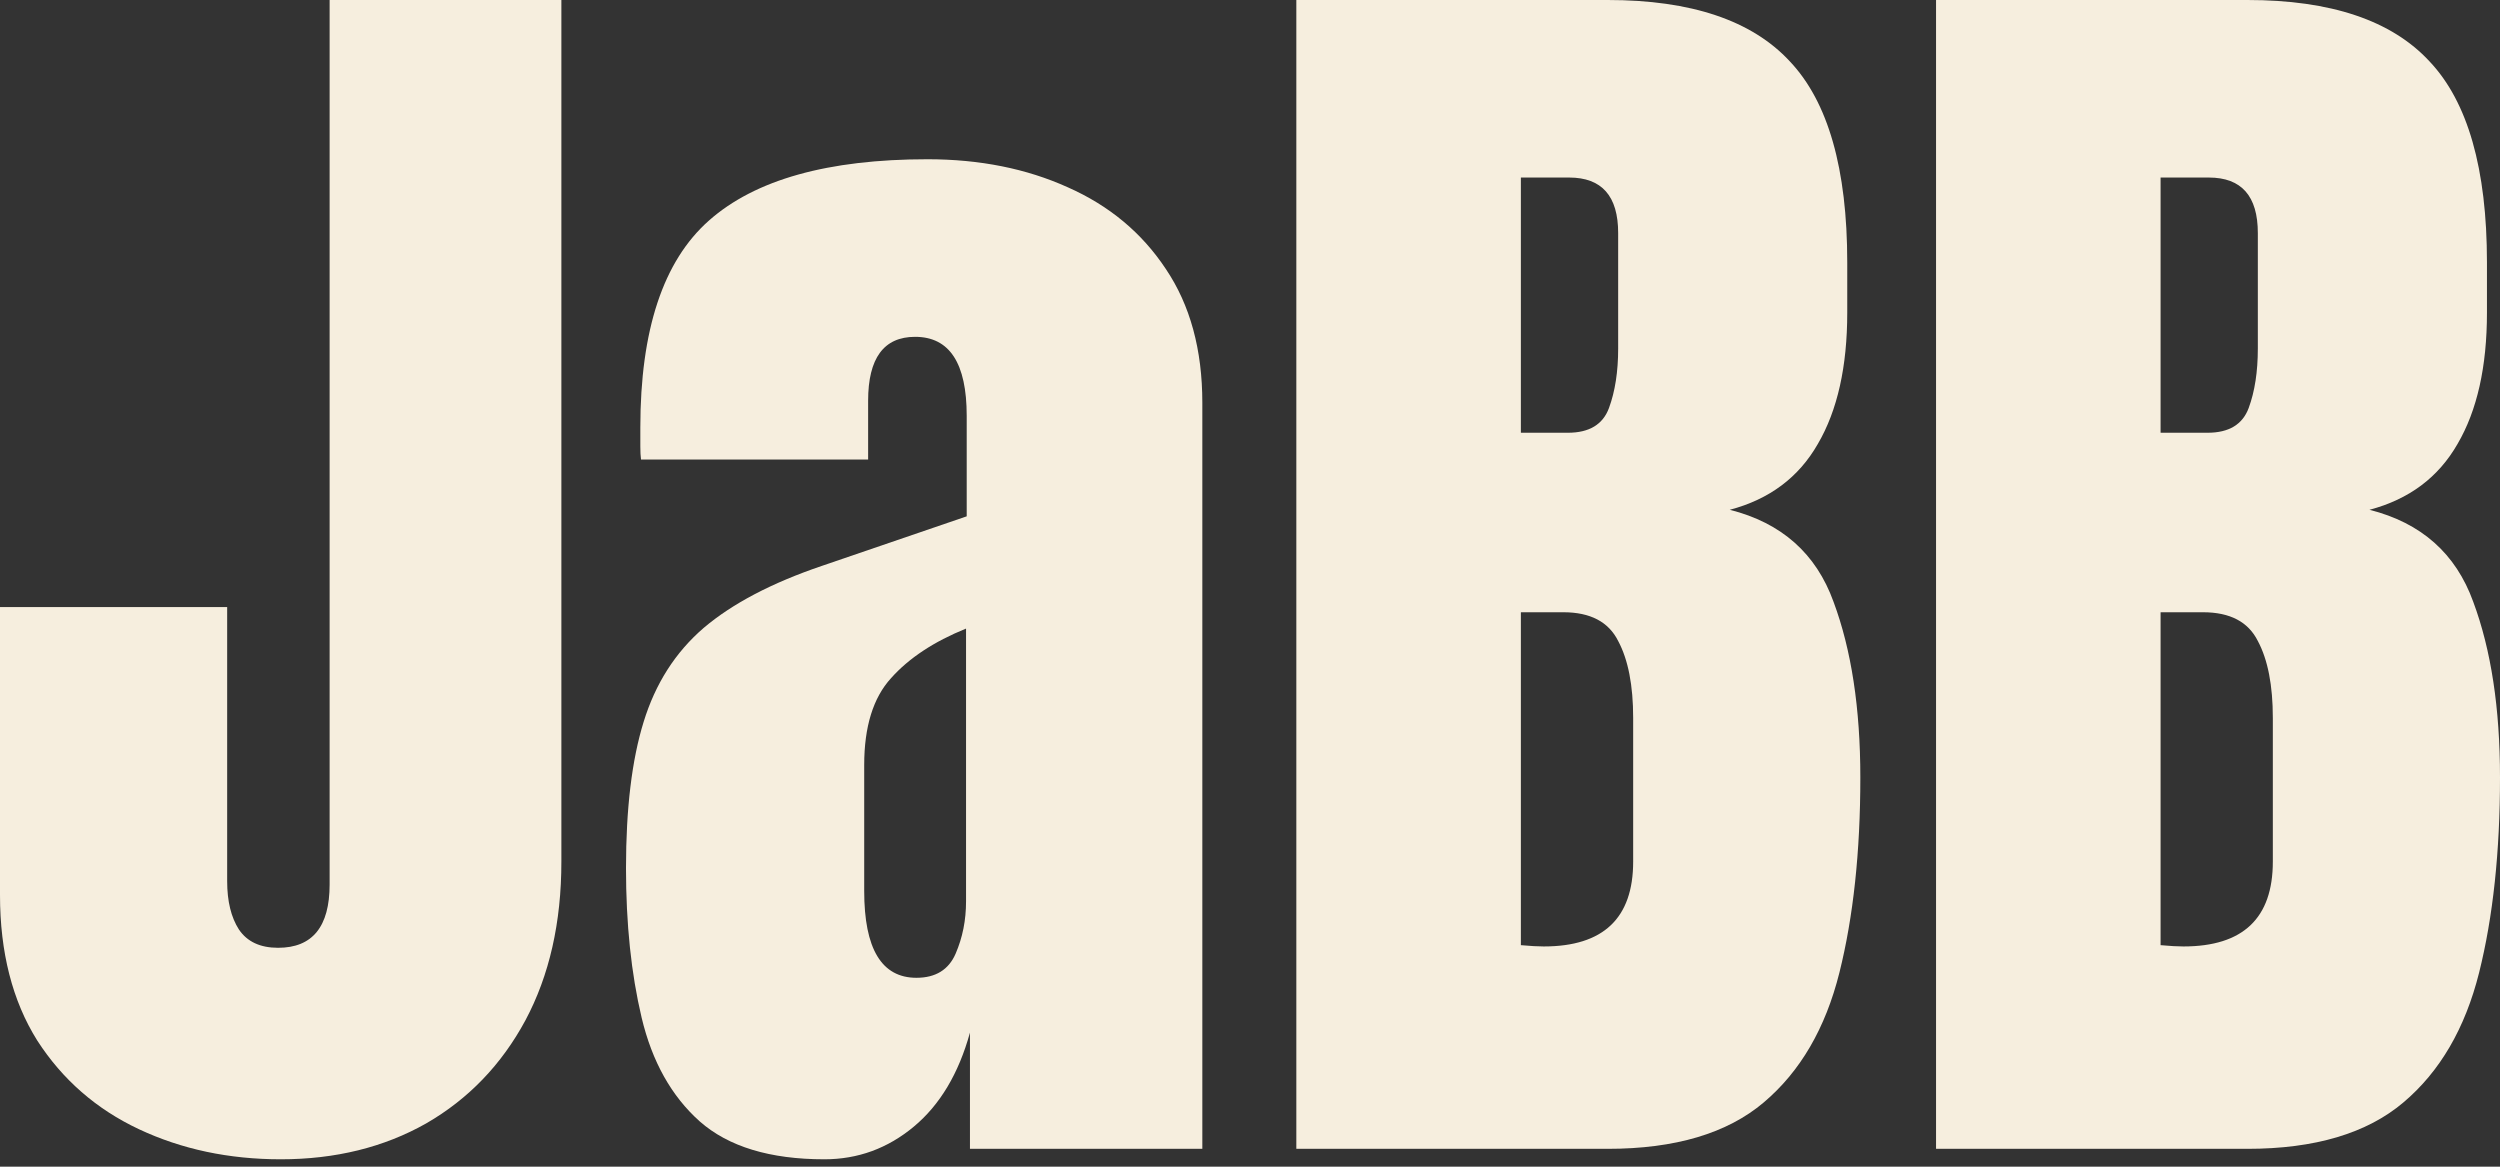
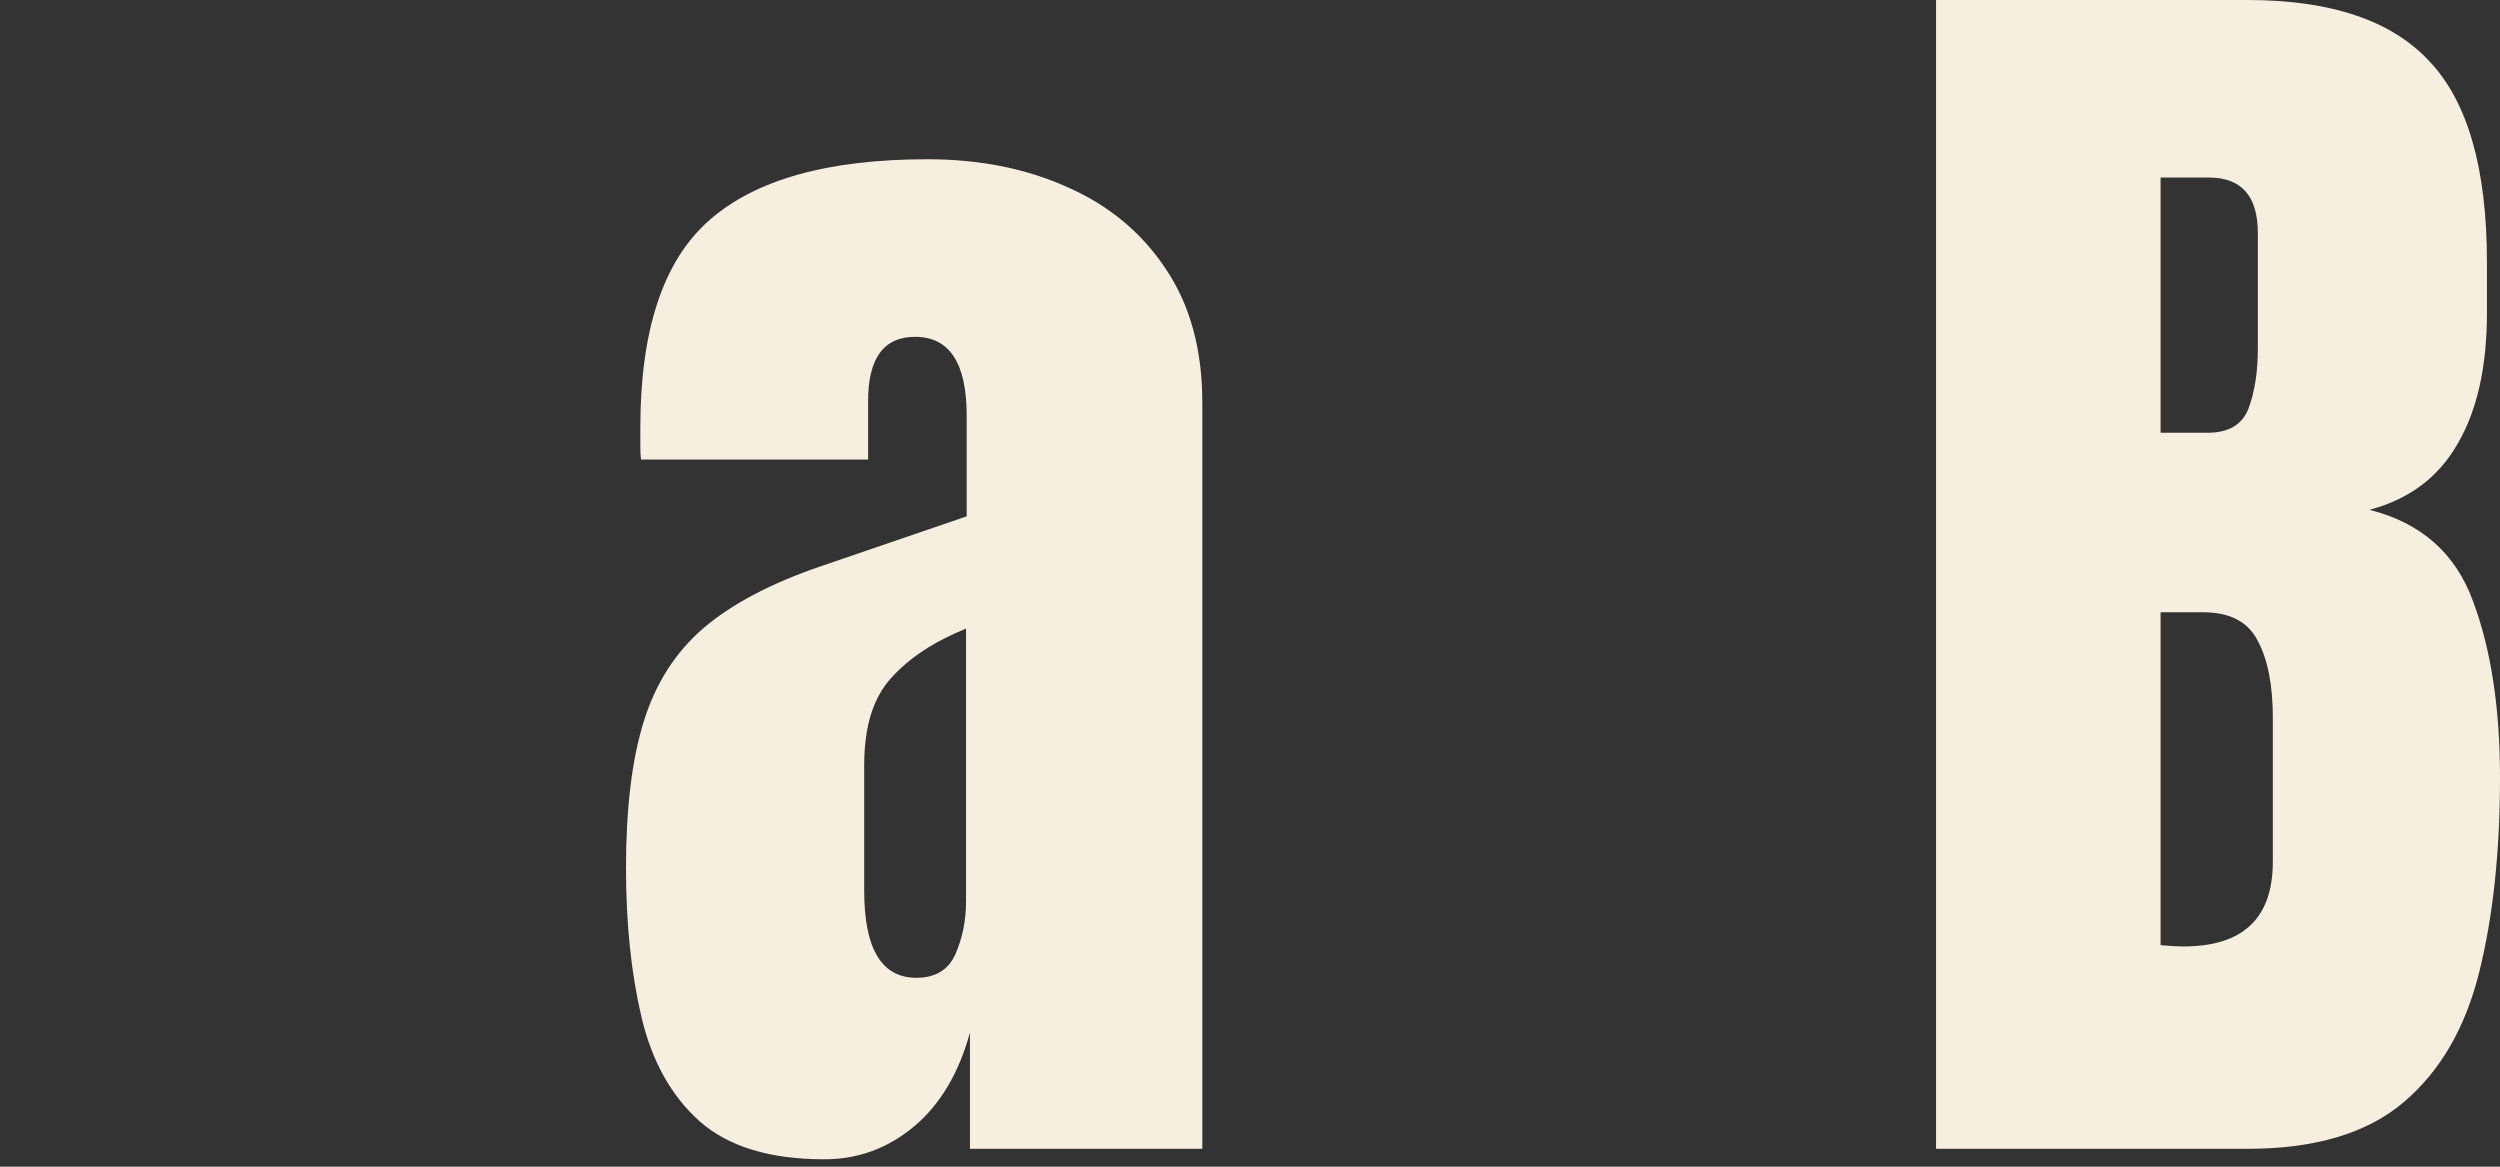
<svg xmlns="http://www.w3.org/2000/svg" width="60" height="28" viewBox="0 0 60 28" fill="none">
  <rect x="0" y="0" width="60" height="28" fill="#333333" stroke="none" />
-   <path d="M6.736 27.823C5.493 27.823 4.36 27.582 3.337 27.102C2.313 26.621 1.499 25.911 0.893 24.971C0.298 24.021 0 22.856 0 21.478V14.569H5.452V21.149C5.452 21.629 5.546 22.016 5.734 22.308C5.932 22.601 6.245 22.747 6.674 22.747C7.499 22.747 7.911 22.24 7.911 21.227V0H13.473V20.679C13.473 22.141 13.185 23.41 12.611 24.486C12.037 25.551 11.243 26.376 10.23 26.961C9.217 27.535 8.052 27.823 6.736 27.823Z" fill="#F6EEDE" />
  <path d="M19.786 27.823C18.48 27.823 17.483 27.52 16.794 26.914C16.115 26.308 15.65 25.478 15.399 24.423C15.149 23.368 15.024 22.172 15.024 20.835C15.024 19.405 15.165 18.235 15.447 17.326C15.729 16.407 16.209 15.655 16.888 15.07C17.577 14.486 18.522 13.99 19.723 13.582L23.201 12.392V9.979C23.201 8.715 22.788 8.084 21.963 8.084C21.212 8.084 20.835 8.595 20.835 9.619V11.029H15.384C15.373 10.945 15.368 10.841 15.368 10.715C15.368 10.58 15.368 10.428 15.368 10.261C15.368 7.922 15.916 6.266 17.013 5.295C18.12 4.313 19.869 3.822 22.261 3.822C23.514 3.822 24.637 4.047 25.629 4.496C26.621 4.935 27.405 5.587 27.979 6.454C28.564 7.321 28.856 8.392 28.856 9.666V27.572H23.279V24.783C23.008 25.765 22.559 26.517 21.932 27.039C21.305 27.561 20.59 27.823 19.786 27.823ZM21.995 23.467C22.454 23.467 22.768 23.274 22.935 22.888C23.102 22.501 23.185 22.084 23.185 21.634V15.086C22.413 15.399 21.812 15.796 21.384 16.277C20.956 16.747 20.741 17.441 20.741 18.36V21.384C20.741 22.773 21.159 23.467 21.995 23.467Z" fill="#F6EEDE" />
-   <path d="M31.112 27.572V0H38.585C40.59 0 42.047 0.491 42.956 1.473C43.875 2.444 44.334 4.052 44.334 6.298V7.504C44.334 8.799 44.099 9.849 43.629 10.653C43.17 11.457 42.465 11.984 41.514 12.235C42.757 12.548 43.587 13.285 44.005 14.444C44.433 15.593 44.648 16.997 44.648 18.658C44.648 20.444 44.48 22.005 44.146 23.342C43.812 24.679 43.206 25.718 42.329 26.459C41.452 27.201 40.204 27.572 38.585 27.572H31.112ZM36.501 10.386H37.629C38.141 10.386 38.47 10.188 38.616 9.791C38.762 9.394 38.836 8.919 38.836 8.366V5.593C38.836 4.705 38.444 4.261 37.661 4.261H36.501V10.386ZM37.05 22.715C38.48 22.715 39.196 22.037 39.196 20.679V17.232C39.196 16.449 39.076 15.833 38.836 15.384C38.606 14.924 38.167 14.694 37.52 14.694H36.501V22.684C36.731 22.705 36.914 22.715 37.05 22.715Z" fill="#F6EEDE" />
  <path d="M46.465 27.572V0H53.937C55.943 0 57.4 0.491 58.308 1.473C59.227 2.444 59.687 4.052 59.687 6.298V7.504C59.687 8.799 59.452 9.849 58.982 10.653C58.522 11.457 57.817 11.984 56.867 12.235C58.11 12.548 58.94 13.285 59.358 14.444C59.786 15.593 60 16.997 60 18.658C60 20.444 59.833 22.005 59.499 23.342C59.164 24.679 58.559 25.718 57.681 26.459C56.804 27.201 55.556 27.572 53.937 27.572H46.465ZM51.854 10.386H52.982C53.493 10.386 53.822 10.188 53.969 9.791C54.115 9.394 54.188 8.919 54.188 8.366V5.593C54.188 4.705 53.796 4.261 53.013 4.261H51.854V10.386ZM52.402 22.715C53.833 22.715 54.548 22.037 54.548 20.679V17.232C54.548 16.449 54.428 15.833 54.188 15.384C53.958 14.924 53.52 14.694 52.872 14.694H51.854V22.684C52.084 22.705 52.266 22.715 52.402 22.715Z" fill="#F6EEDE" />
</svg>